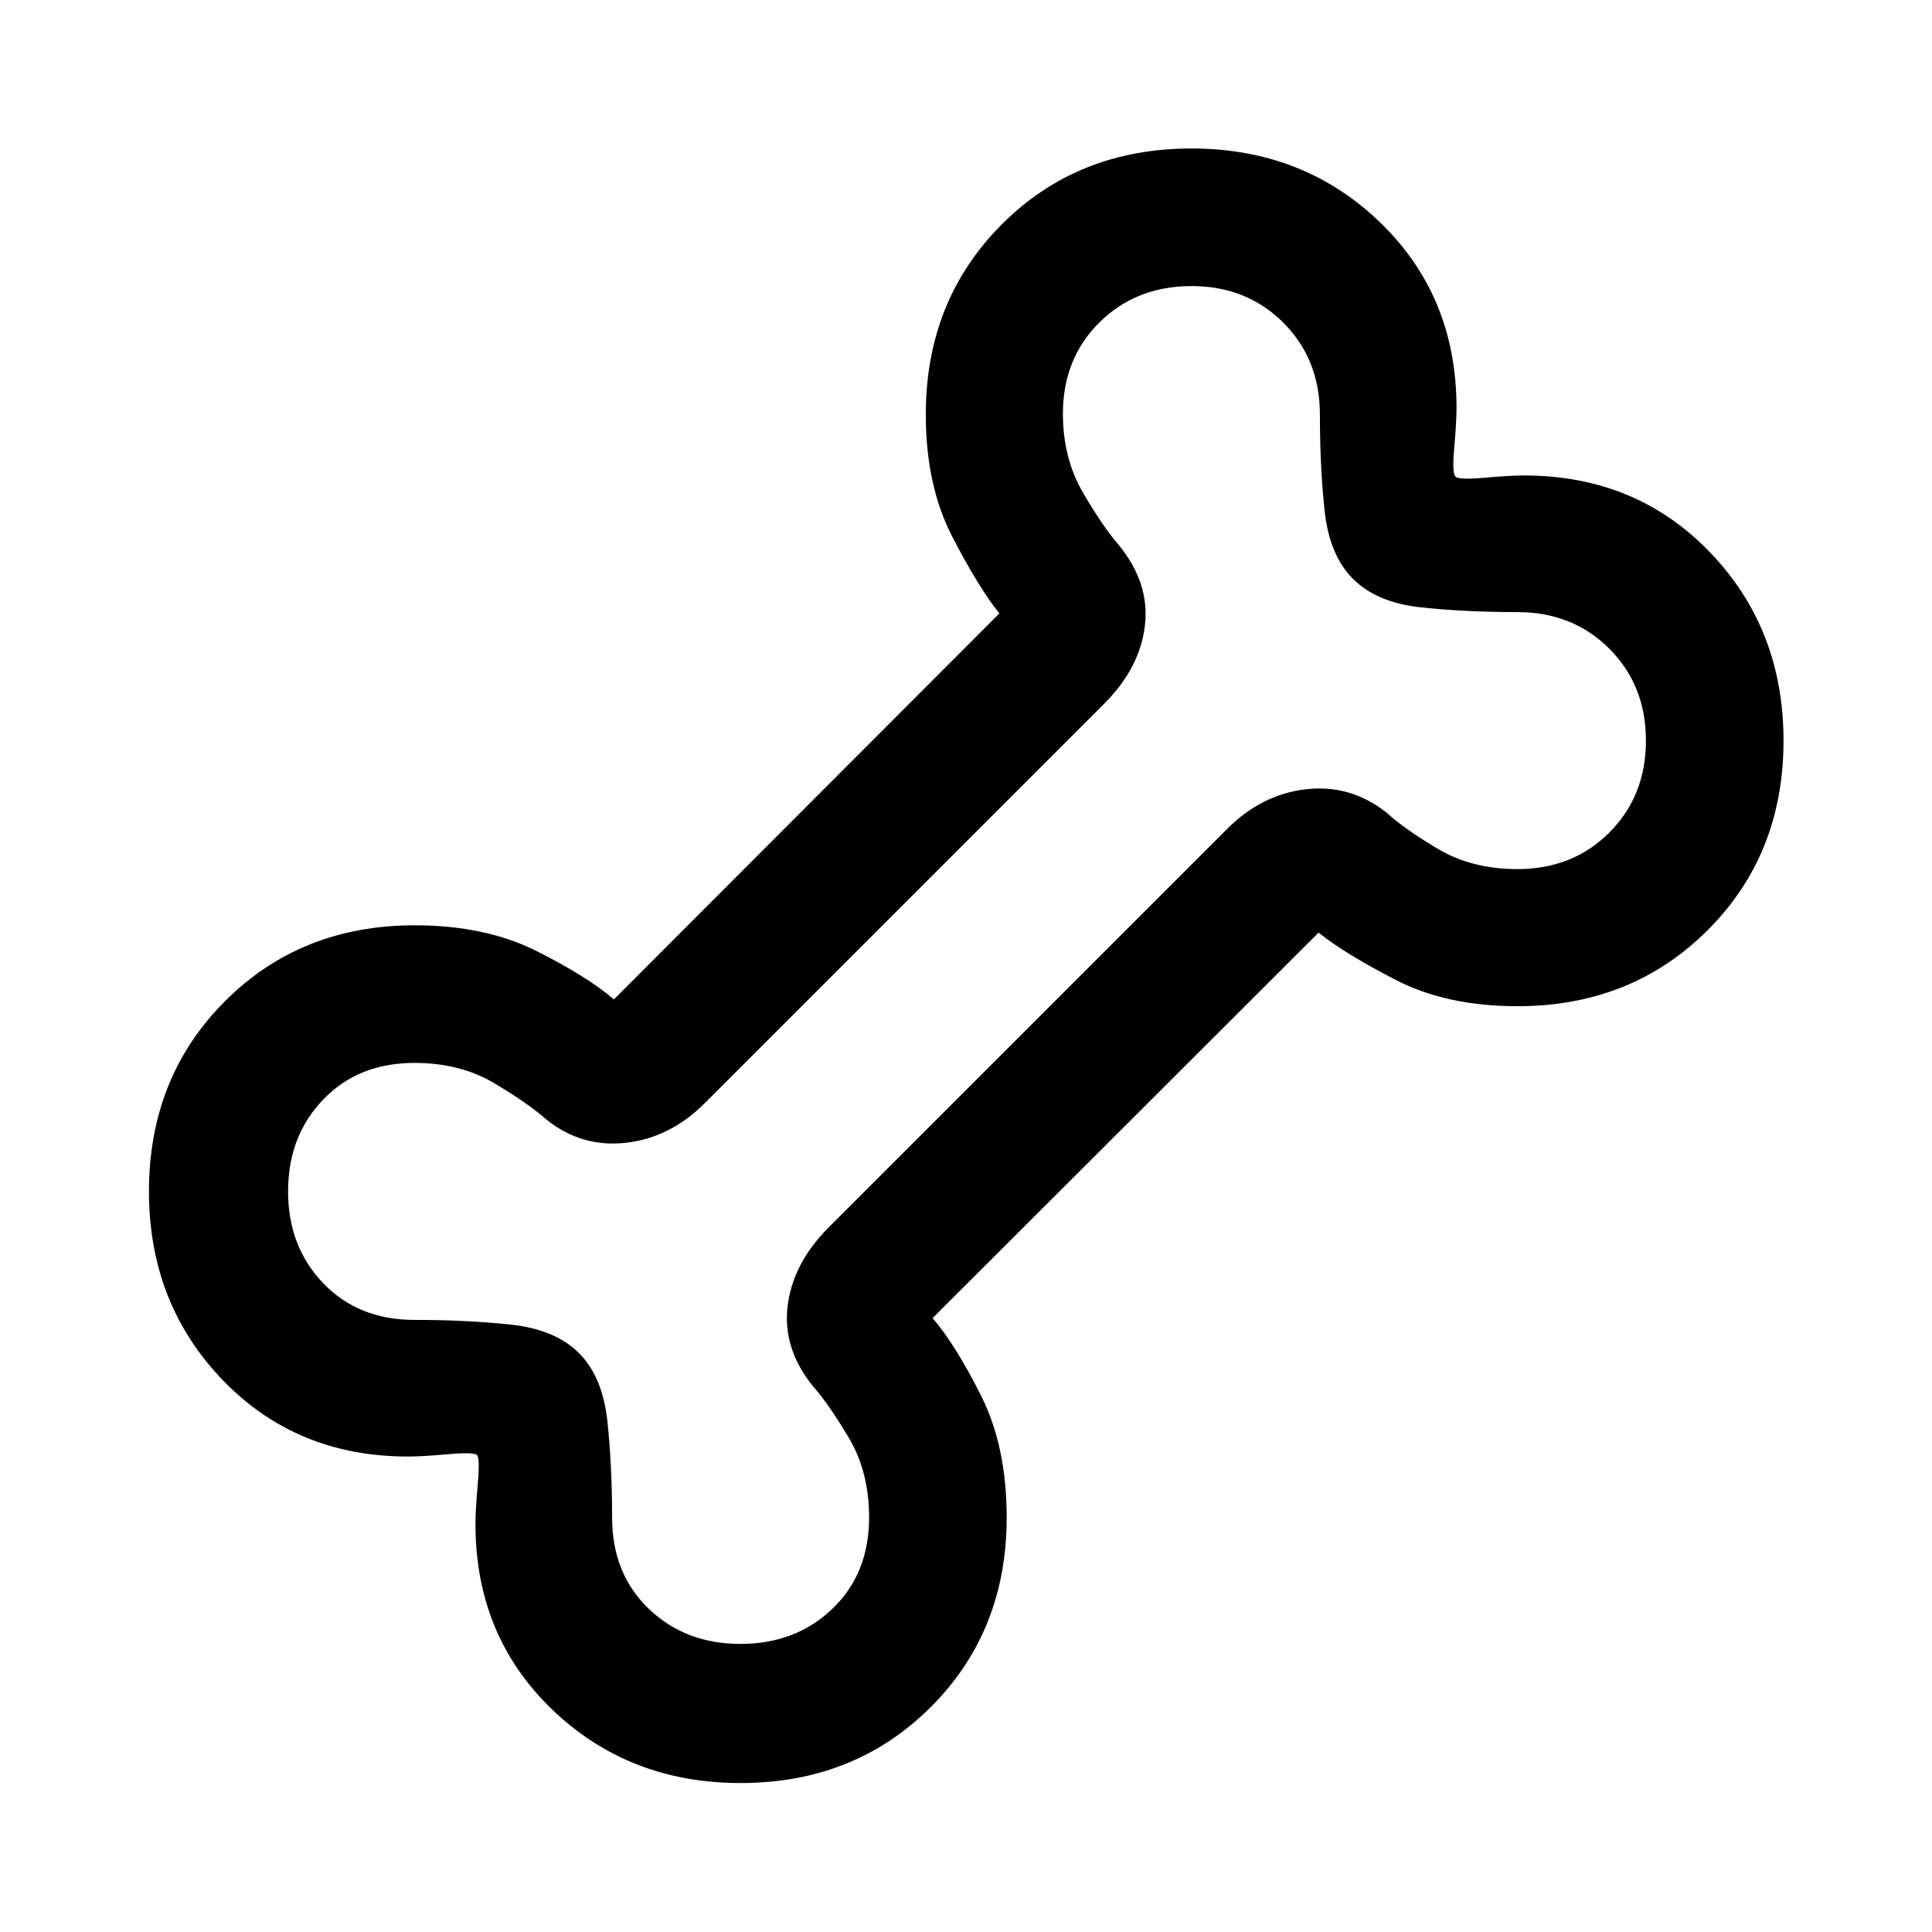
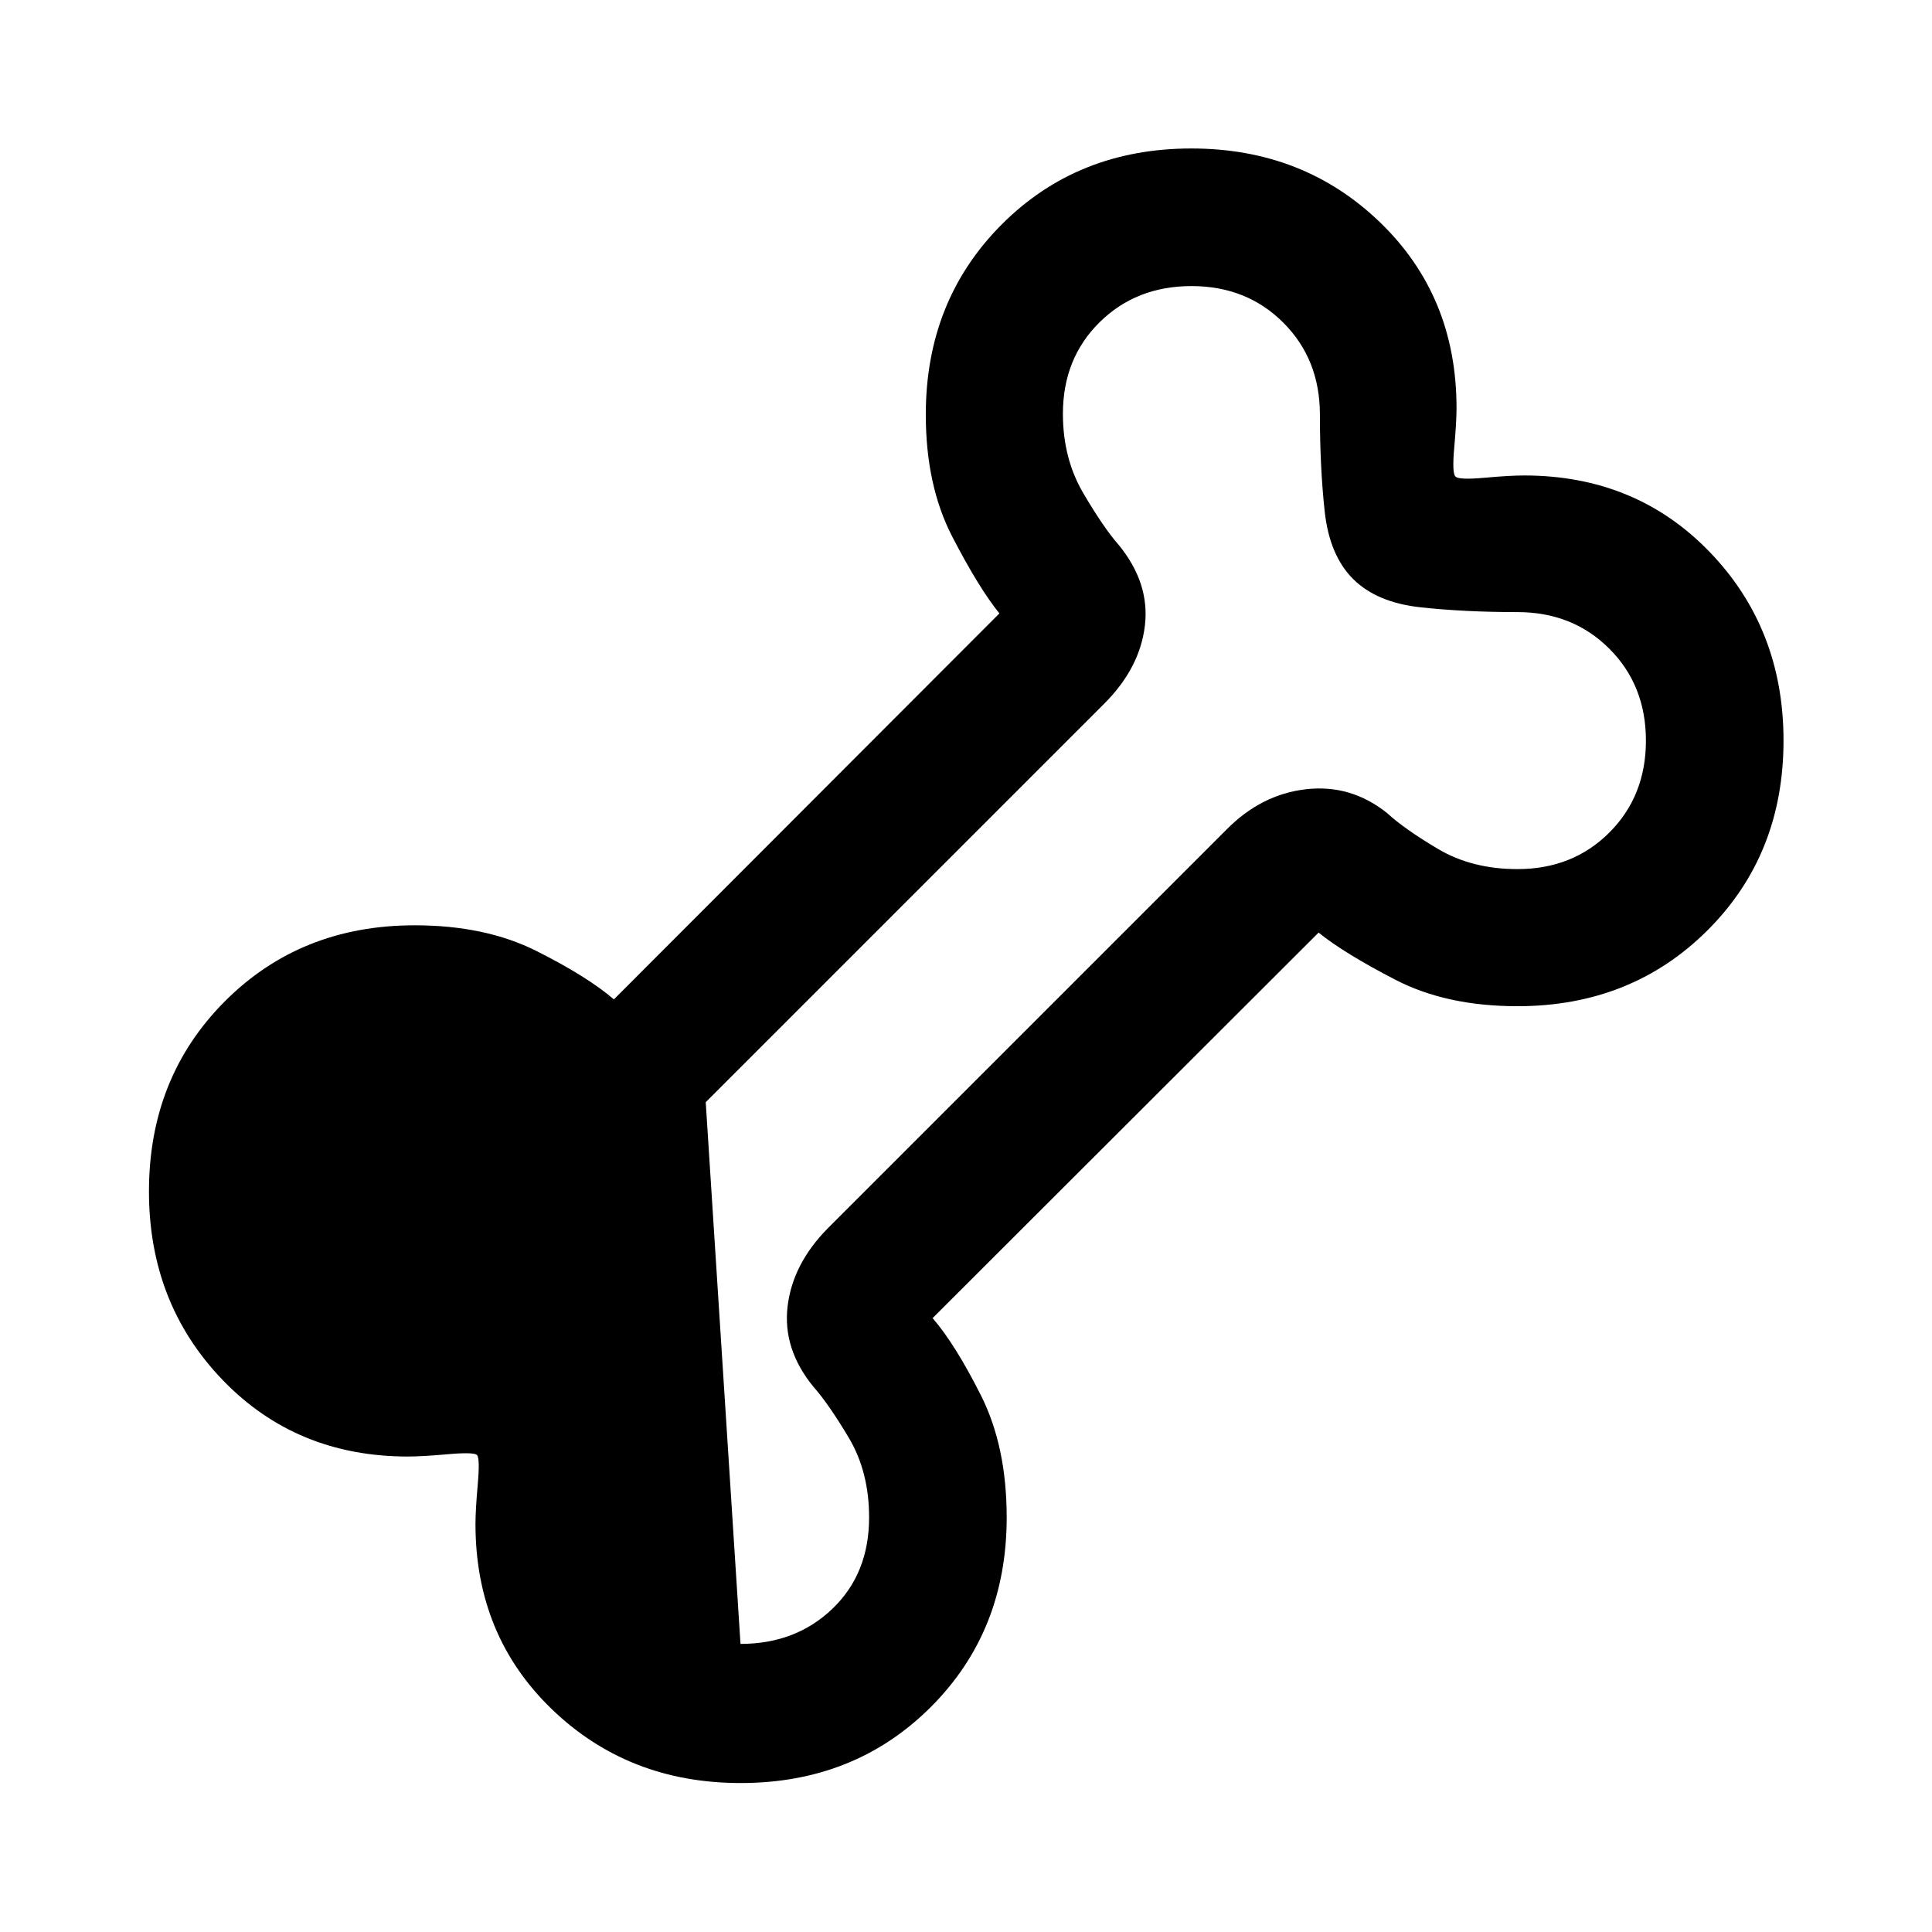
<svg xmlns="http://www.w3.org/2000/svg" width="48" height="48" viewBox="0 -960 960 960">
-   <path d="M368-74.02q-55.67 0-93.71-36.61-38.03-36.61-38.03-92.06 0-7.02 1.14-19.83 1.14-12.82-.38-14.5-1.68-1.52-14.5-.38-12.81 1.14-19.83 1.14-55.45 0-92.06-38.03Q74.02-312.33 74.02-368q0-56.63 37.68-94.42 37.67-37.8 94.3-37.8 35.18 0 60.56 12.76 25.38 12.76 38.48 24.05L496.59-655.2q-10.29-12.76-23.43-38.17-13.14-25.41-13.14-60.63 0-56.63 37.68-94.42 37.67-37.8 94.3-37.8 55.67 0 93.71 36.68 38.03 36.68 38.03 92.23 0 6.98-1.14 19.78-1.14 12.79.62 14.31 1.52 1.76 14.31.62 12.8-1.14 19.78-1.14 55.55 0 92.23 38.03 36.68 38.04 36.68 93.71 0 56.63-37.8 94.3-37.79 37.68-94.42 37.68-35.22 0-60.63-13.14-25.41-13.14-38.17-23.43L463.41-305.04q11.29 13.1 24.05 38.48 12.76 25.38 12.76 60.56 0 56.63-37.8 94.3Q424.63-74.02 368-74.02Zm-.05-69.13q27.45 0 45.68-17.47 18.22-17.48 18.22-45.33 0-22.62-10-39.48-10-16.85-17.76-25.61-15.24-18.72-12.74-39.82t19.98-38.81l198-198q17.29-17.59 39.6-20.16 22.31-2.56 40.33 11.86 8.46 7.82 25.31 17.82 16.86 10 39.48 10 27.45 0 45.63-18.17 18.17-18.18 18.17-45.68 0-27.48-18.19-45.66-18.18-18.19-45.66-18.19-26 0-47.96-2.36-21.95-2.36-33.71-14.12-11.76-11.76-14.12-33.71-2.36-21.96-2.36-47.96 0-27.48-18.17-45.66-18.18-18.19-45.63-18.19-27.45 0-45.68 17.98-18.22 17.99-18.22 45.49 0 22.18 10.12 39.42 10.12 17.24 17.64 25.76 15.48 18.96 12.98 40.06t-20.22 38.81l-198 198q-17.29 17.59-39.6 20.16-22.31 2.56-40.03-11.92-8.76-7.76-25.61-17.76-16.86-10-39.48-10-27.85 0-45.33 18.17-17.47 18.18-17.47 45.68 0 27.48 17.49 45.66 17.48 18.19 45.36 18.19 26 0 47.96 2.36 21.95 2.36 33.71 14.12 11.76 11.76 14.12 33.71 2.36 21.96 2.36 47.96 0 27.88 18.17 45.36 18.18 17.49 45.63 17.49ZM481-481Z" />
+   <path d="M368-74.02q-55.67 0-93.71-36.61-38.03-36.61-38.03-92.06 0-7.02 1.14-19.83 1.14-12.82-.38-14.5-1.68-1.52-14.5-.38-12.81 1.14-19.83 1.14-55.45 0-92.06-38.03Q74.02-312.33 74.02-368q0-56.63 37.68-94.42 37.67-37.8 94.3-37.8 35.18 0 60.56 12.76 25.38 12.76 38.48 24.05L496.59-655.2q-10.29-12.76-23.43-38.17-13.14-25.41-13.14-60.63 0-56.63 37.68-94.42 37.67-37.8 94.3-37.8 55.67 0 93.71 36.68 38.03 36.68 38.03 92.23 0 6.98-1.14 19.78-1.14 12.79.62 14.31 1.52 1.76 14.31.62 12.8-1.14 19.78-1.14 55.55 0 92.23 38.03 36.68 38.04 36.68 93.71 0 56.63-37.8 94.3-37.79 37.68-94.42 37.68-35.22 0-60.63-13.14-25.41-13.14-38.17-23.43L463.41-305.04q11.29 13.1 24.05 38.48 12.76 25.38 12.76 60.56 0 56.63-37.8 94.3Q424.63-74.02 368-74.02Zm-.05-69.13q27.45 0 45.68-17.47 18.22-17.48 18.22-45.33 0-22.62-10-39.48-10-16.85-17.76-25.61-15.24-18.72-12.74-39.82t19.98-38.81l198-198q17.29-17.59 39.6-20.16 22.31-2.56 40.33 11.86 8.46 7.82 25.31 17.82 16.86 10 39.48 10 27.45 0 45.63-18.17 18.17-18.18 18.17-45.68 0-27.48-18.19-45.66-18.18-18.19-45.66-18.19-26 0-47.96-2.36-21.95-2.36-33.71-14.12-11.76-11.76-14.12-33.71-2.36-21.96-2.36-47.96 0-27.48-18.17-45.66-18.18-18.19-45.63-18.19-27.45 0-45.68 17.98-18.22 17.99-18.22 45.49 0 22.18 10.12 39.42 10.12 17.24 17.64 25.76 15.48 18.96 12.98 40.06t-20.22 38.81l-198 198ZM481-481Z" />
</svg>